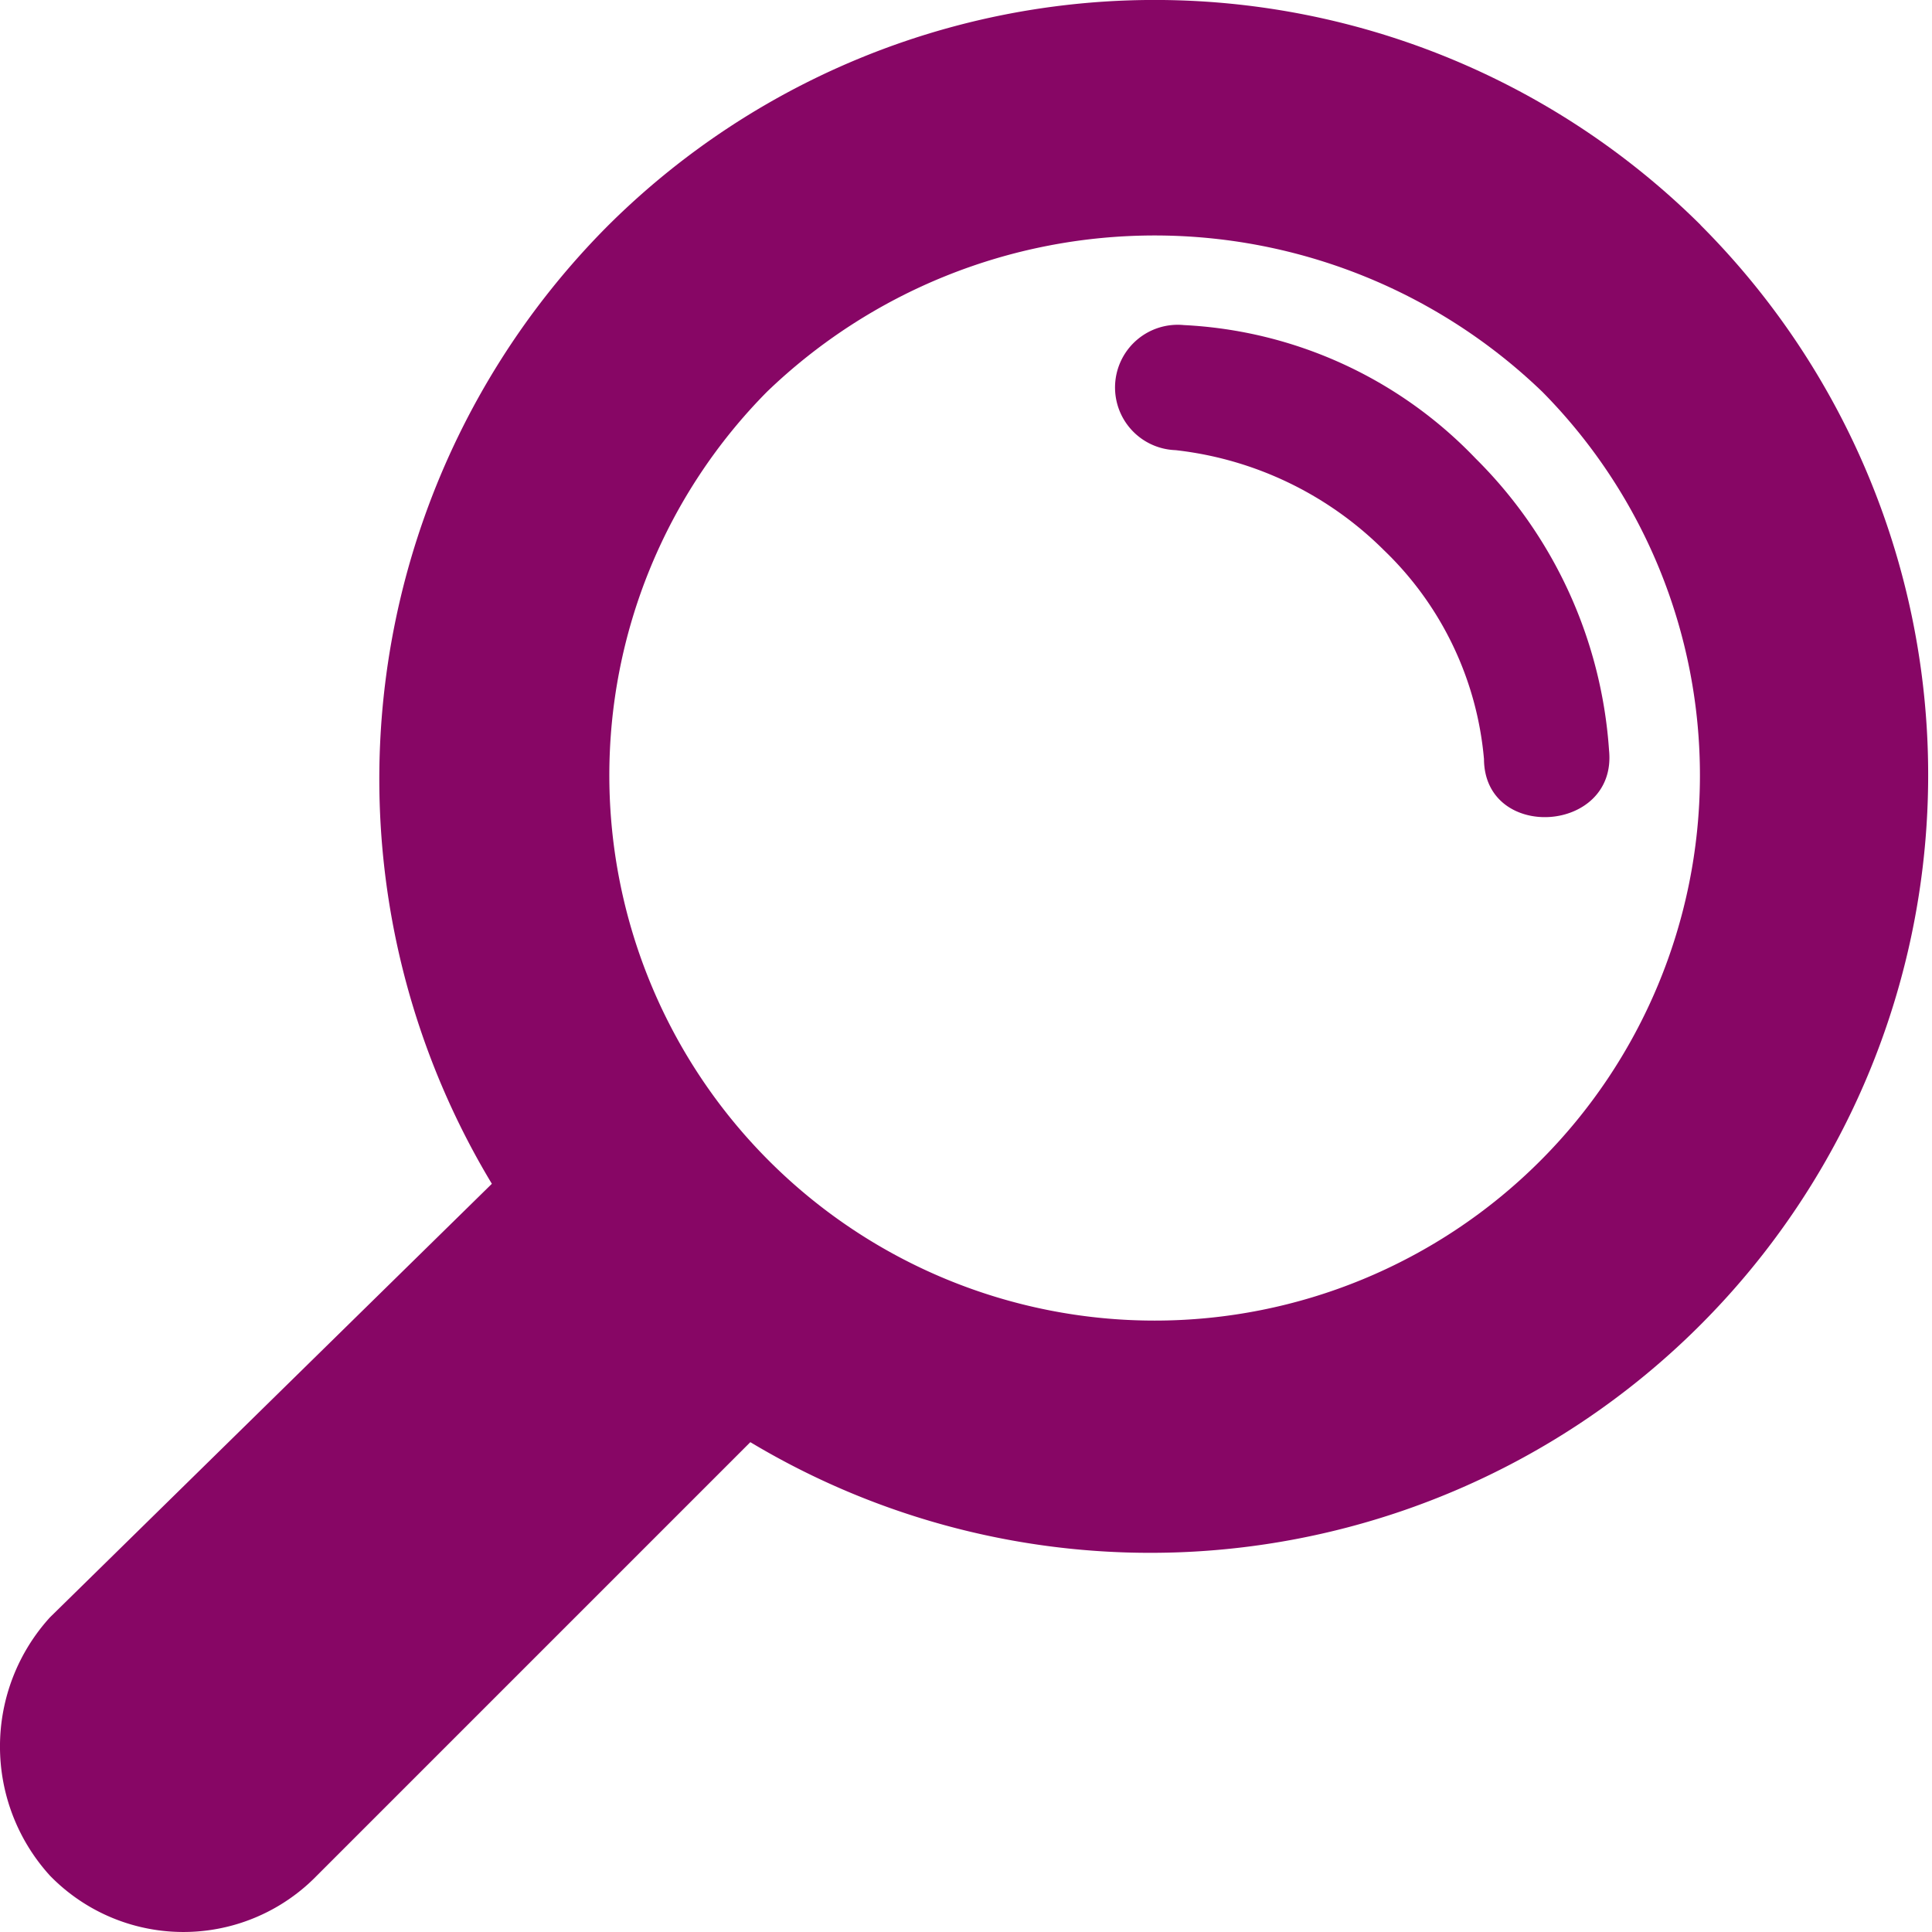
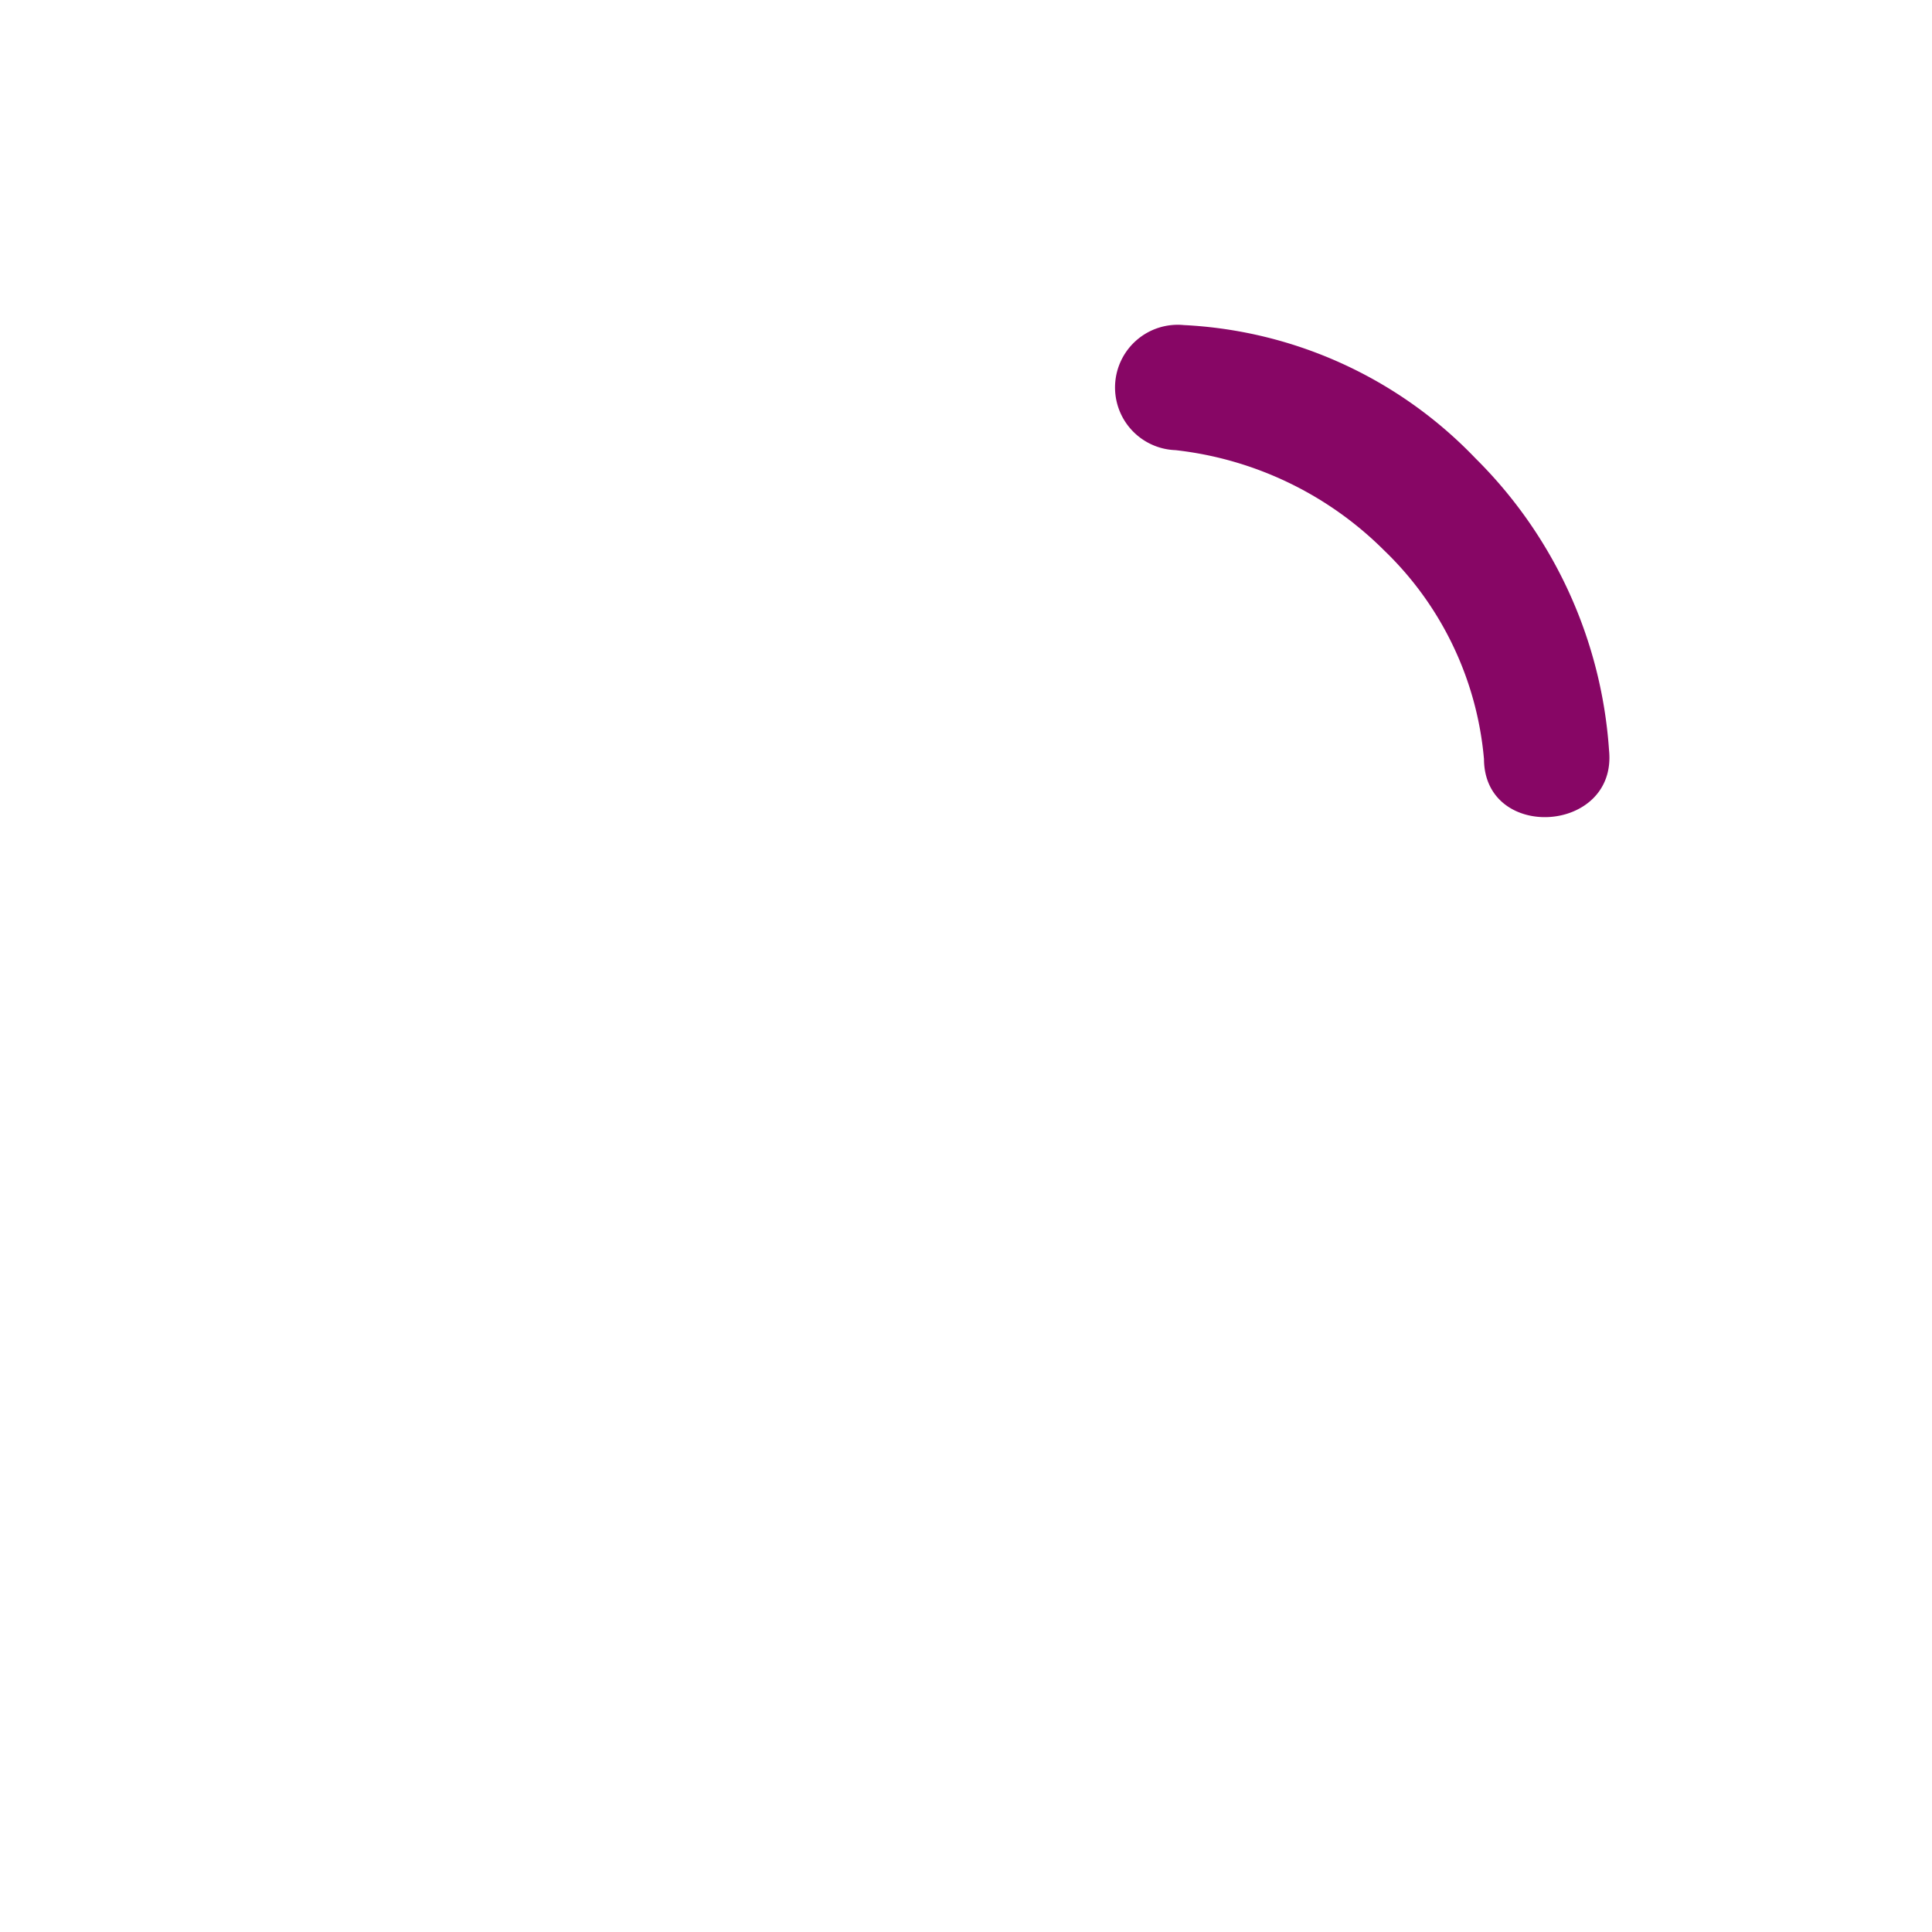
<svg xmlns="http://www.w3.org/2000/svg" width="40.057" height="40.058" viewBox="0 0 40.057 40.058">
  <g id="_3" data-name="3" transform="translate(-702.999 -4383.886)">
-     <path id="Path_4549" data-name="Path 4549" d="M105.256,4.665a16.066,16.066,0,0,0-22.643,0,16.255,16.255,0,0,0-2.42,19.878l-9.161,8.988a3.978,3.978,0,0,0,0,5.358,3.861,3.861,0,0,0,5.531,0L85.552,29.9a16.129,16.129,0,0,0,19.7-25.236Zm-3.284,3.457a11.306,11.306,0,1,1-16.075,0,11.587,11.587,0,0,1,16.075,0Z" transform="translate(633.004 4383.887)" fill="#870665" />
    <path id="Path_4550" data-name="Path 4550" d="M401.016,103.022c0,1.728,2.766,1.556,2.593-.173a9.421,9.421,0,0,0-2.766-6.05,8.984,8.984,0,0,0-6.05-2.766,1.3,1.3,0,1,0-.173,2.593,7.262,7.262,0,0,1,4.321,2.074,6.823,6.823,0,0,1,2.074,4.321Z" transform="translate(332.751 4296.593)" fill="#870665" />
  </g>
</svg>